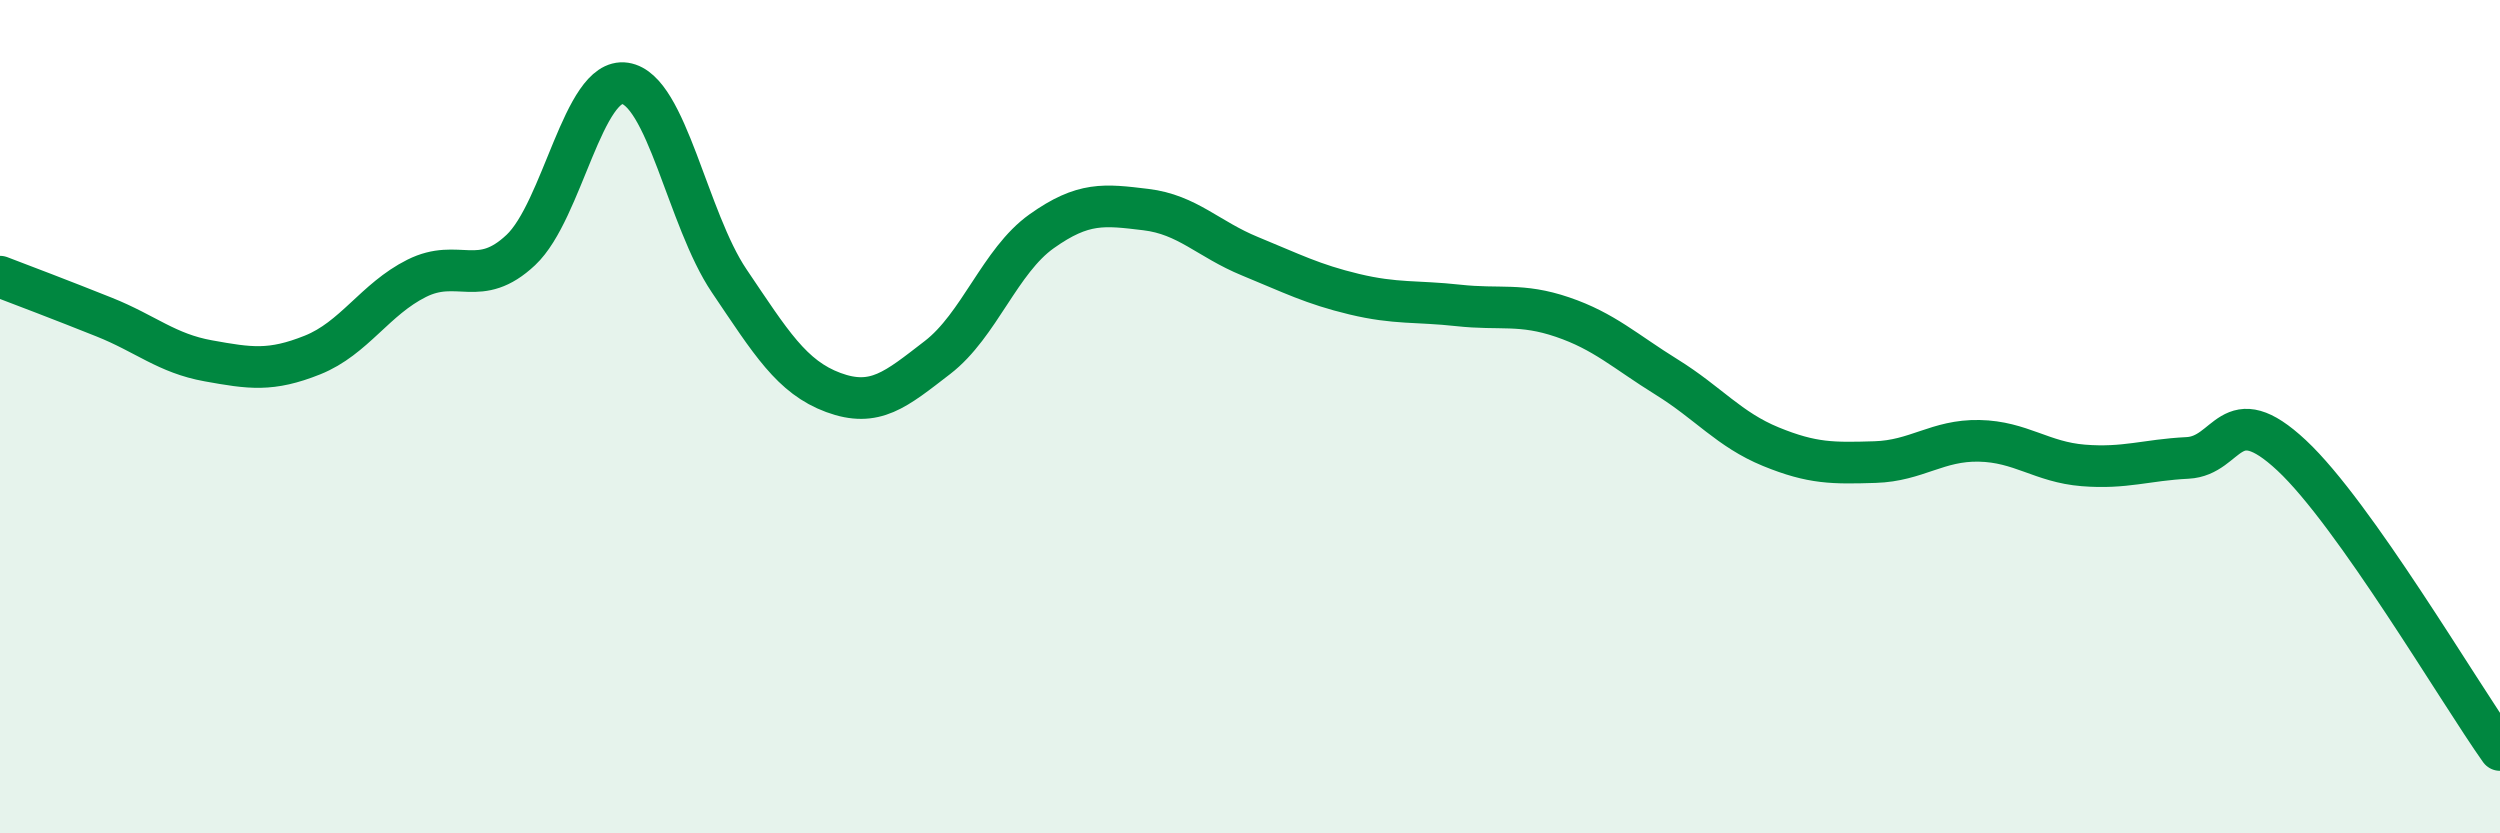
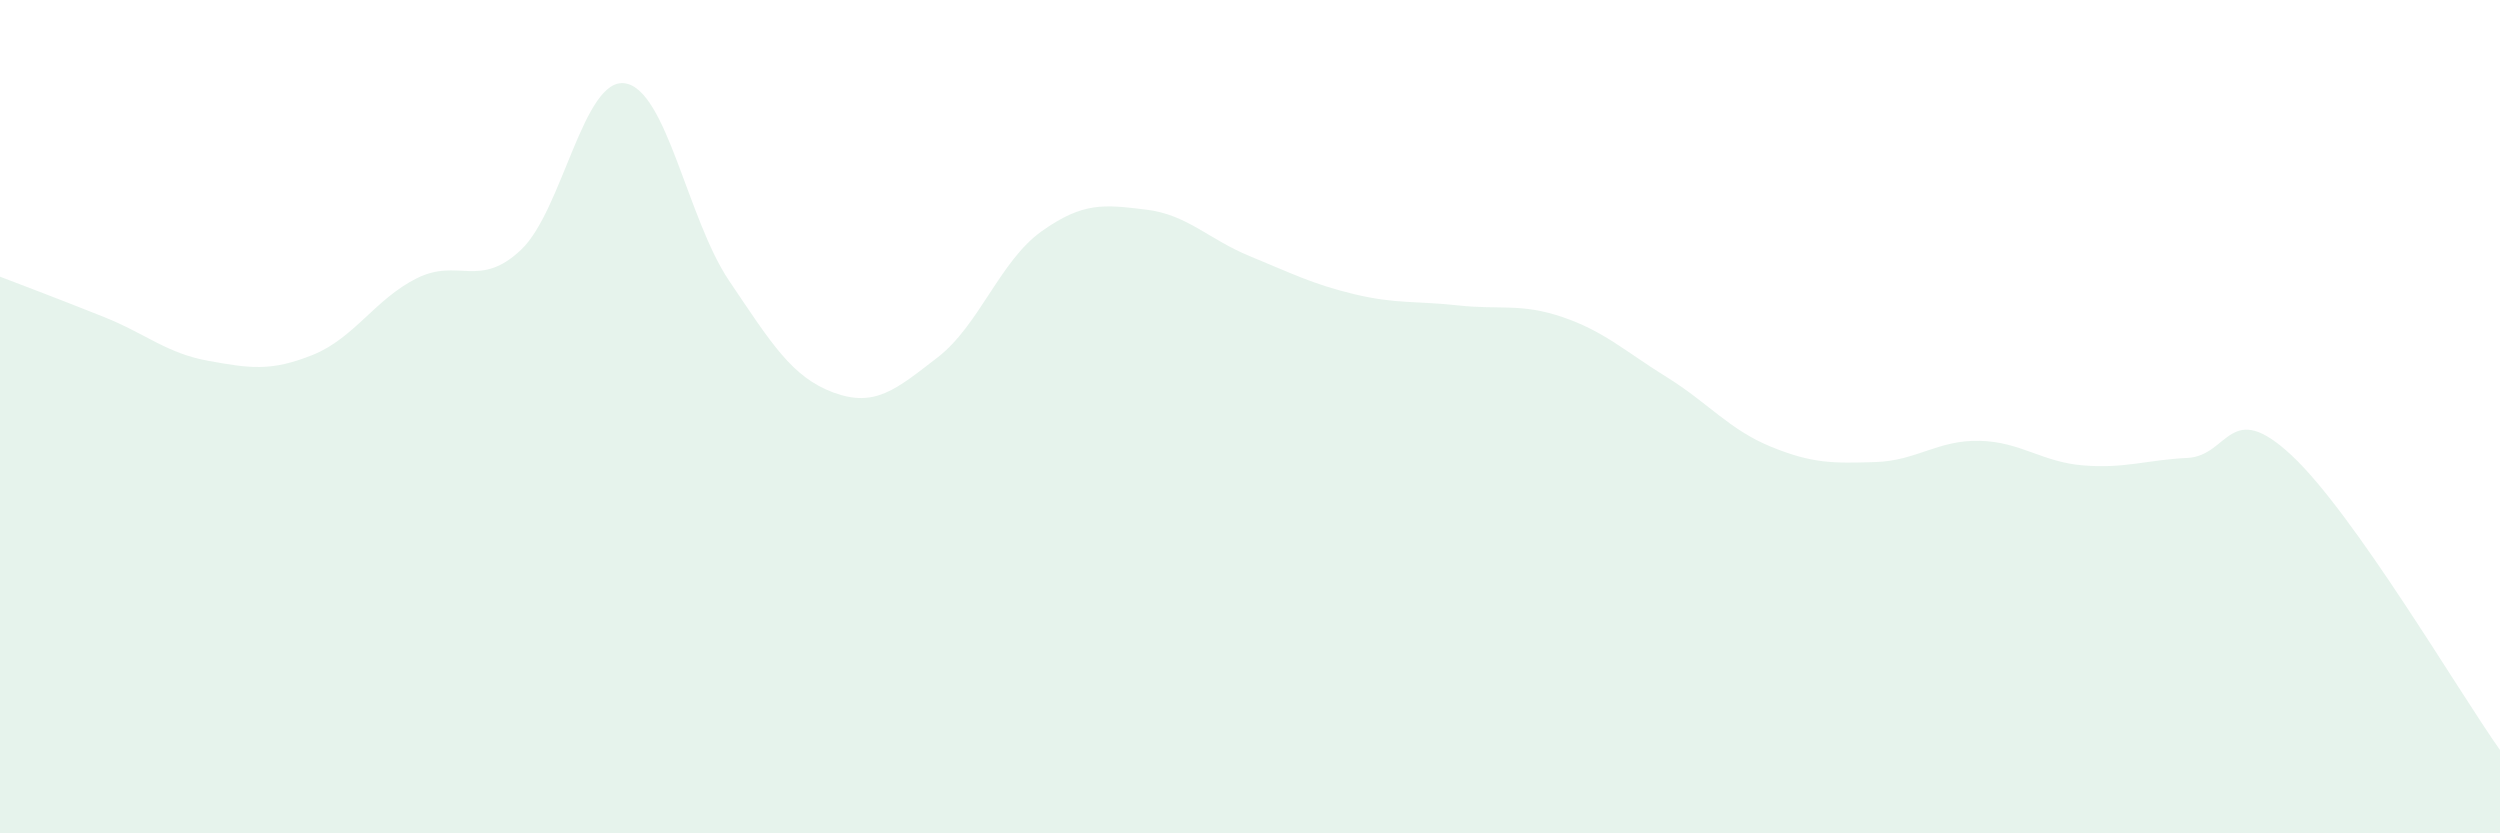
<svg xmlns="http://www.w3.org/2000/svg" width="60" height="20" viewBox="0 0 60 20">
  <path d="M 0,6.64 C 0.5,6.83 1.5,7.21 2.5,7.61 C 3.5,8.01 4,8.48 5,8.66 C 6,8.84 6.5,8.92 7.5,8.52 C 8.5,8.12 9,7.18 10,6.68 C 11,6.18 11.5,6.94 12.5,6 C 13.5,5.06 14,1.85 15,2 C 16,2.15 16.5,5.26 17.5,6.74 C 18.5,8.22 19,9.05 20,9.42 C 21,9.79 21.5,9.35 22.5,8.58 C 23.5,7.81 24,6.26 25,5.55 C 26,4.84 26.5,4.91 27.5,5.03 C 28.5,5.15 29,5.74 30,6.15 C 31,6.56 31.5,6.82 32.5,7.06 C 33.5,7.3 34,7.22 35,7.33 C 36,7.44 36.5,7.27 37.5,7.61 C 38.5,7.95 39,8.43 40,9.05 C 41,9.67 41.5,10.31 42.5,10.72 C 43.5,11.13 44,11.12 45,11.09 C 46,11.06 46.5,10.56 47.5,10.58 C 48.5,10.6 49,11.09 50,11.17 C 51,11.25 51.5,11.04 52.5,10.99 C 53.5,10.94 53.5,9.53 55,10.93 C 56.5,12.33 59,16.59 60,18L60 20L0 20Z" fill="#008740" opacity="0.1" stroke-linecap="round" stroke-linejoin="round" />
-   <path d="M 0,6.64 C 0.5,6.83 1.5,7.21 2.5,7.61 C 3.5,8.01 4,8.48 5,8.66 C 6,8.84 6.5,8.92 7.5,8.52 C 8.5,8.12 9,7.18 10,6.68 C 11,6.18 11.5,6.94 12.5,6 C 13.5,5.06 14,1.85 15,2 C 16,2.15 16.5,5.26 17.5,6.74 C 18.5,8.22 19,9.05 20,9.42 C 21,9.79 21.5,9.35 22.5,8.58 C 23.5,7.81 24,6.26 25,5.55 C 26,4.84 26.5,4.91 27.5,5.03 C 28.5,5.15 29,5.74 30,6.15 C 31,6.56 31.5,6.82 32.5,7.06 C 33.5,7.3 34,7.22 35,7.33 C 36,7.44 36.5,7.27 37.5,7.61 C 38.5,7.95 39,8.43 40,9.05 C 41,9.67 41.5,10.31 42.5,10.72 C 43.5,11.13 44,11.12 45,11.09 C 46,11.06 46.5,10.56 47.5,10.58 C 48.5,10.6 49,11.09 50,11.17 C 51,11.25 51.5,11.04 52.5,10.99 C 53.5,10.94 53.5,9.53 55,10.93 C 56.5,12.33 59,16.59 60,18" stroke="#008740" stroke-width="1" fill="none" stroke-linecap="round" stroke-linejoin="round" />
</svg>